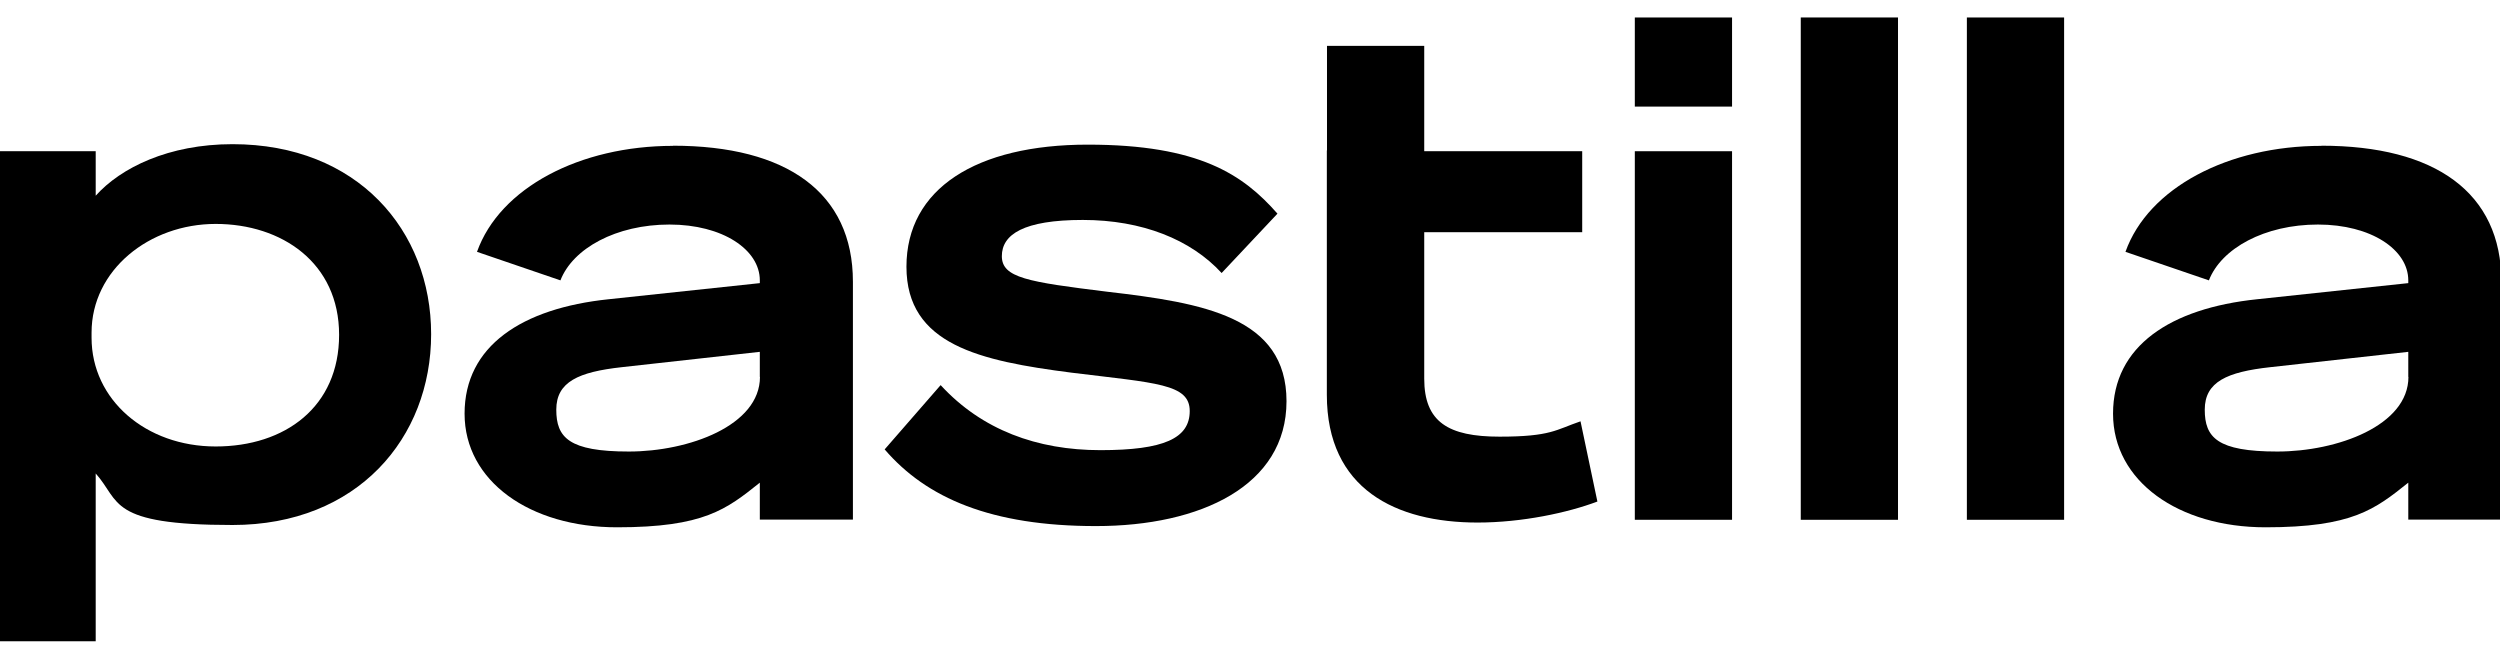
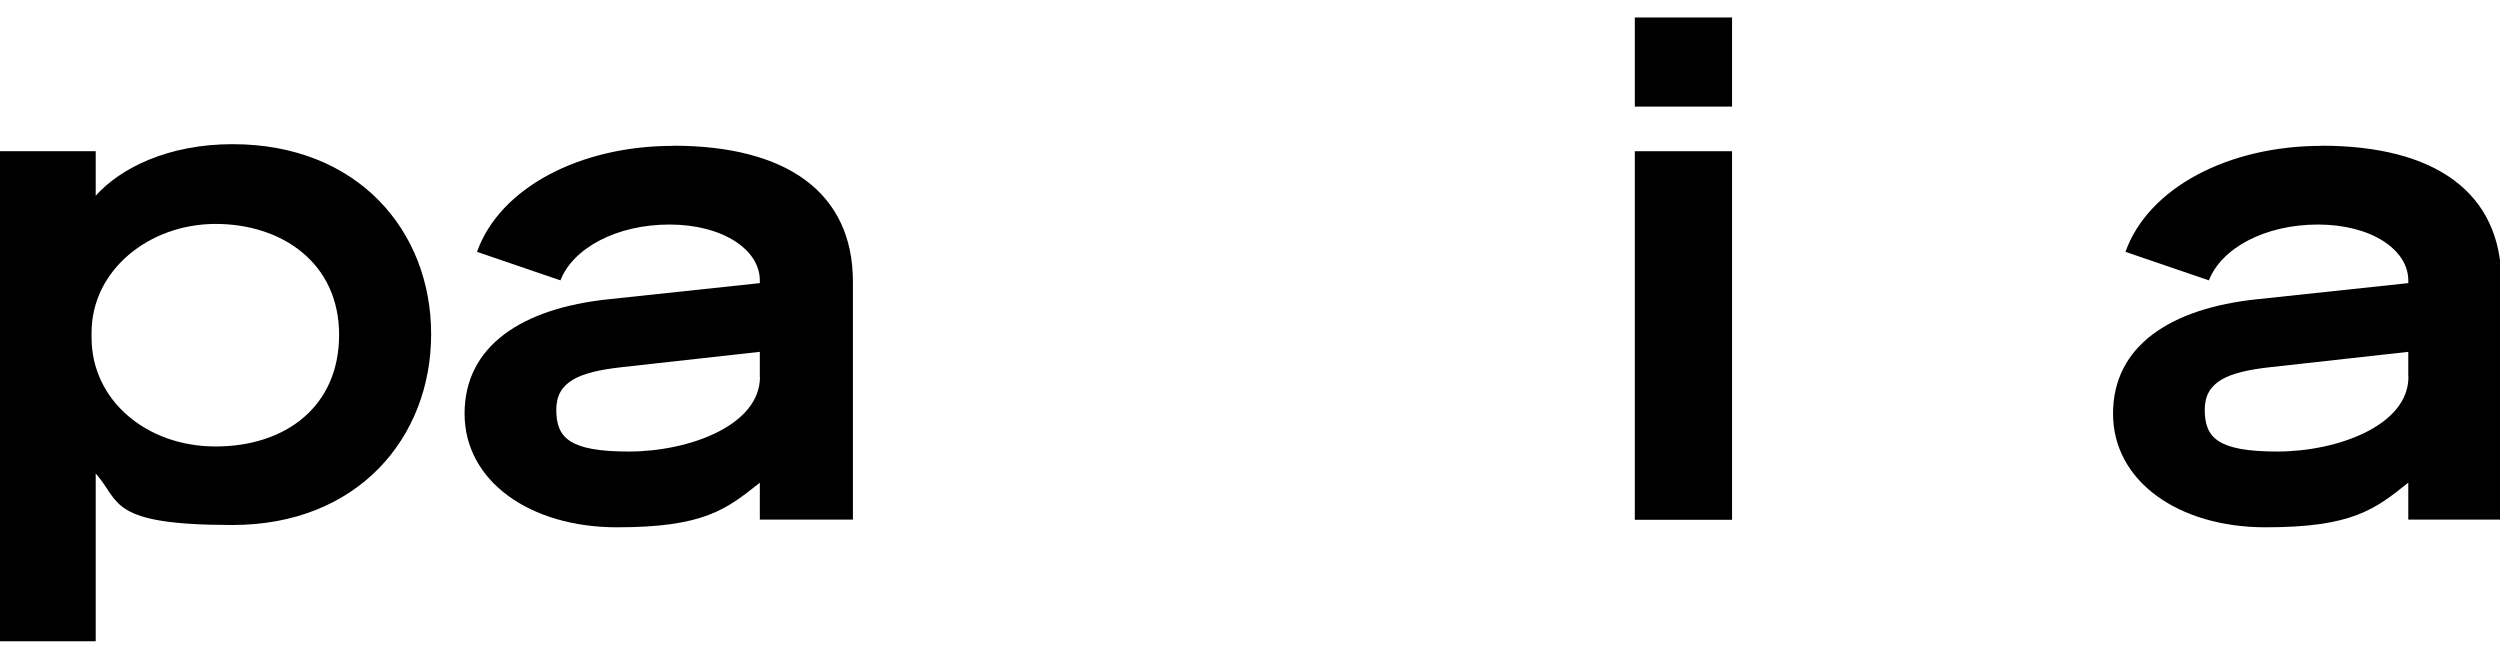
<svg xmlns="http://www.w3.org/2000/svg" id="Layer_1" data-name="Layer 1" version="1.1" viewBox="0 0 1630 429.5">
  <defs>
    <style>
      .cls-1 {
        fill: #000;
        stroke-width: 0px;
      }
    </style>
  </defs>
  <path class="cls-1" d="M62.4,418.1H-1V98.6h63.4v29c16.3-18.2,47.5-33.6,89.2-33.6,81.5,0,129.5,56.3,129.5,123.9s-48,124.4-129.5,124.4-72.9-15.4-89.2-33.6v109.4ZM59.7,220.2c0,40.5,35.5,70.9,80.9,70.9s80.5-25.9,80.5-72.8-37.3-72.3-80.5-72.3-80.9,30-80.9,70.9v3.2Z" />
-   <path class="cls-1" d="M613.4,251.2c26.8,29.1,62.8,42.3,104.1,42.3s58.2-7.7,58.2-25.5-21.8-18.2-76.9-25c-60-7.7-107.8-18.2-107.8-69.1s45.5-79.6,118.2-79.6,101.4,19.6,123.7,45l-36.4,38.7c-20-21.8-51.8-34.6-90.5-34.6s-52.8,9.5-52.8,23.6,16.8,16.8,68.7,23.2c62.8,7.3,116.9,16.4,116.9,71.4s-55.9,81.4-124.2,81.4-110.5-18.2-137.8-50l36.4-41.8Z" />
-   <path class="cls-1" d="M865.2,98.1V29.9h63.4v68.7h103v52.8h-103v95.5c0,28.2,15.6,37.8,49.1,37.8s36.7-4.5,52.8-10l11,52.3c-19.3,7.3-49.1,13.7-78.1,13.7-53.3,0-98.3-21.8-98.3-83.3V98.1Z" />
  <path class="cls-1" d="M1065.9,11.4h63.4v58.1h-63.4V11.4ZM1129.3,338.9h-63.4V98.6h63.4v240.3Z" />
-   <path class="cls-1" d="M1237.5,338.9h-63.4V11.4h63.4v327.5Z" />
-   <path class="cls-1" d="M1345.8,338.9h-63.4V11.4h63.4v327.5Z" />
  <path class="cls-1" d="M438.8,95.1c-60.7,0-112.9,27.3-127.8,69.1l54.4,18.6c8.1-20.9,36.4-36.4,71.1-36.4s58.9,16.4,58.9,36.4v1.8l-98.5,10.5c-56.7,5.9-94,30.5-94,74.6s42.7,74.1,99.4,74.1,71.3-11.7,93.1-29.1v24.1h60.7v-155.1c0-58.2-43.2-88.7-117.4-88.7ZM495.5,245.7c0,31.8-46.4,48.7-85.5,48.7s-47.3-9.1-47.3-27.3,14.6-24.6,42.7-27.7l90-10v16.4Z" />
  <path class="cls-1" d="M1513.6,95.1c-60.7,0-112.9,27.3-127.8,69.1l54.4,18.6c8.1-20.9,36.4-36.4,71.1-36.4s58.9,16.4,58.9,36.4v1.8l-98.5,10.5c-56.7,5.9-94,30.5-94,74.6s42.7,74.1,99.4,74.1,71.3-11.7,93.1-29.1v24.1h60.7v-155.1c0-58.2-43.2-88.7-117.4-88.7ZM1570.3,245.7c0,31.8-46.4,48.7-85.5,48.7s-47.3-9.1-47.3-27.3,14.6-24.6,42.7-27.7l90-10v16.4Z" />
</svg>